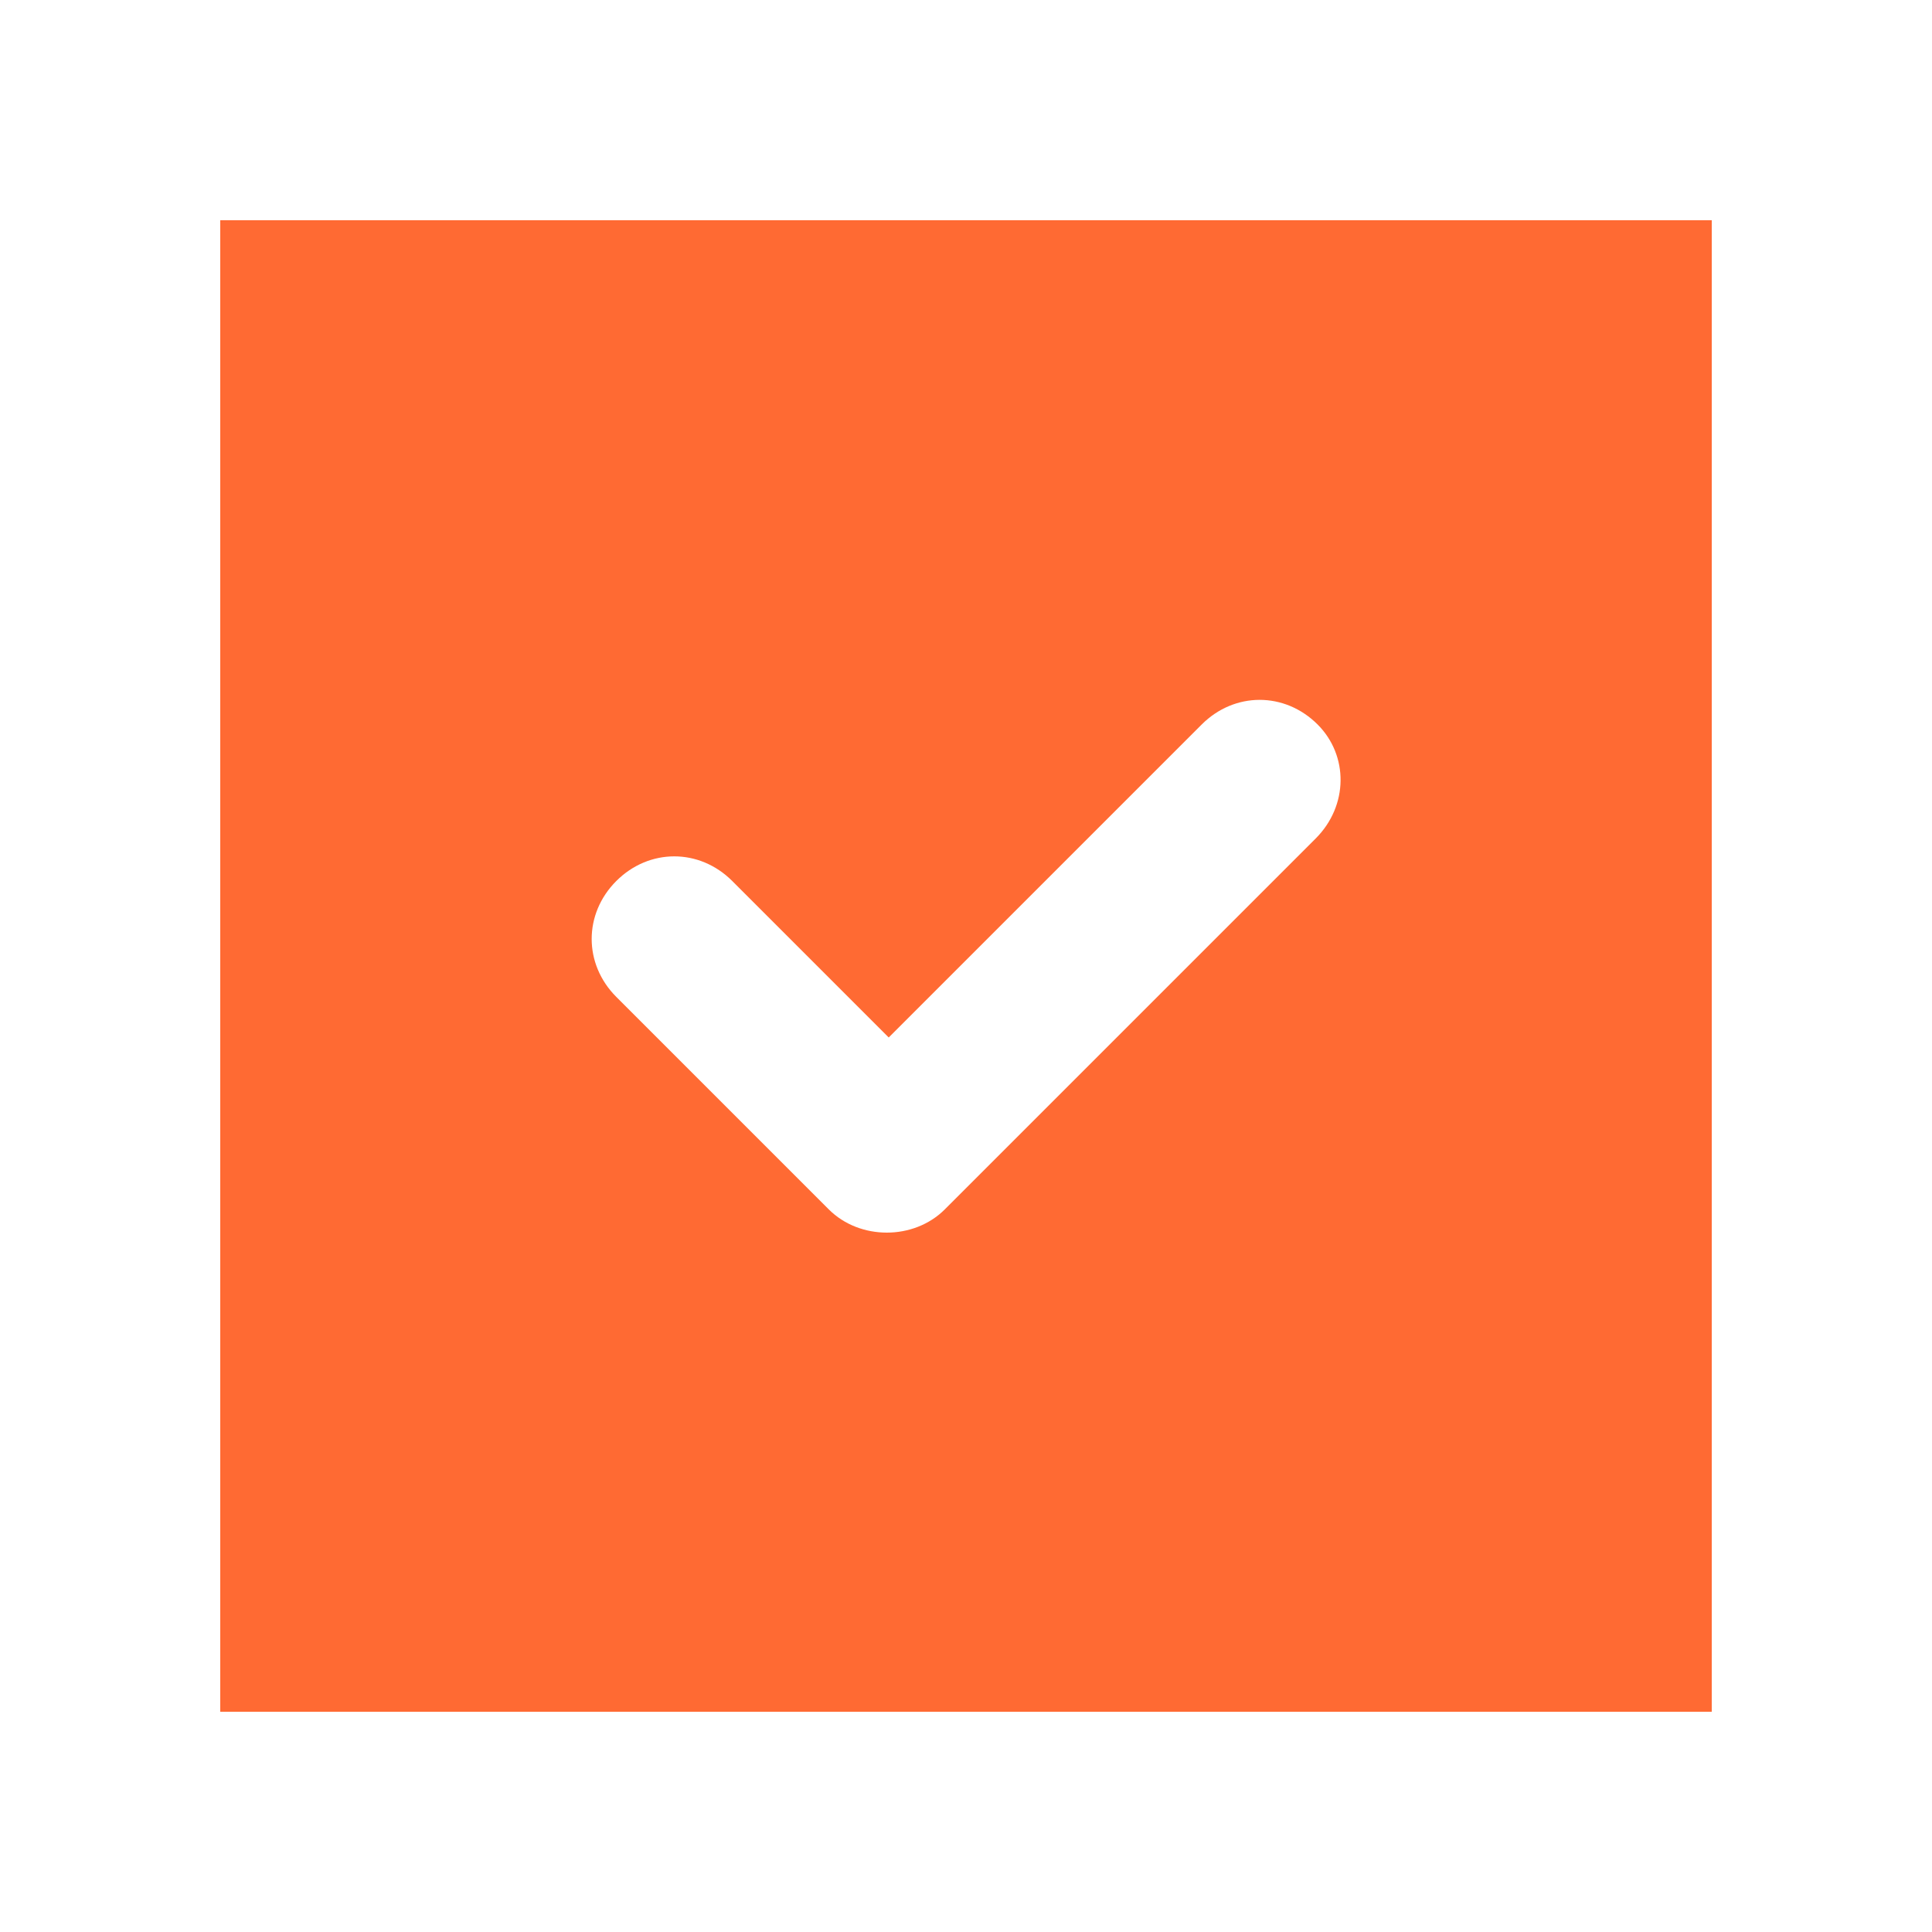
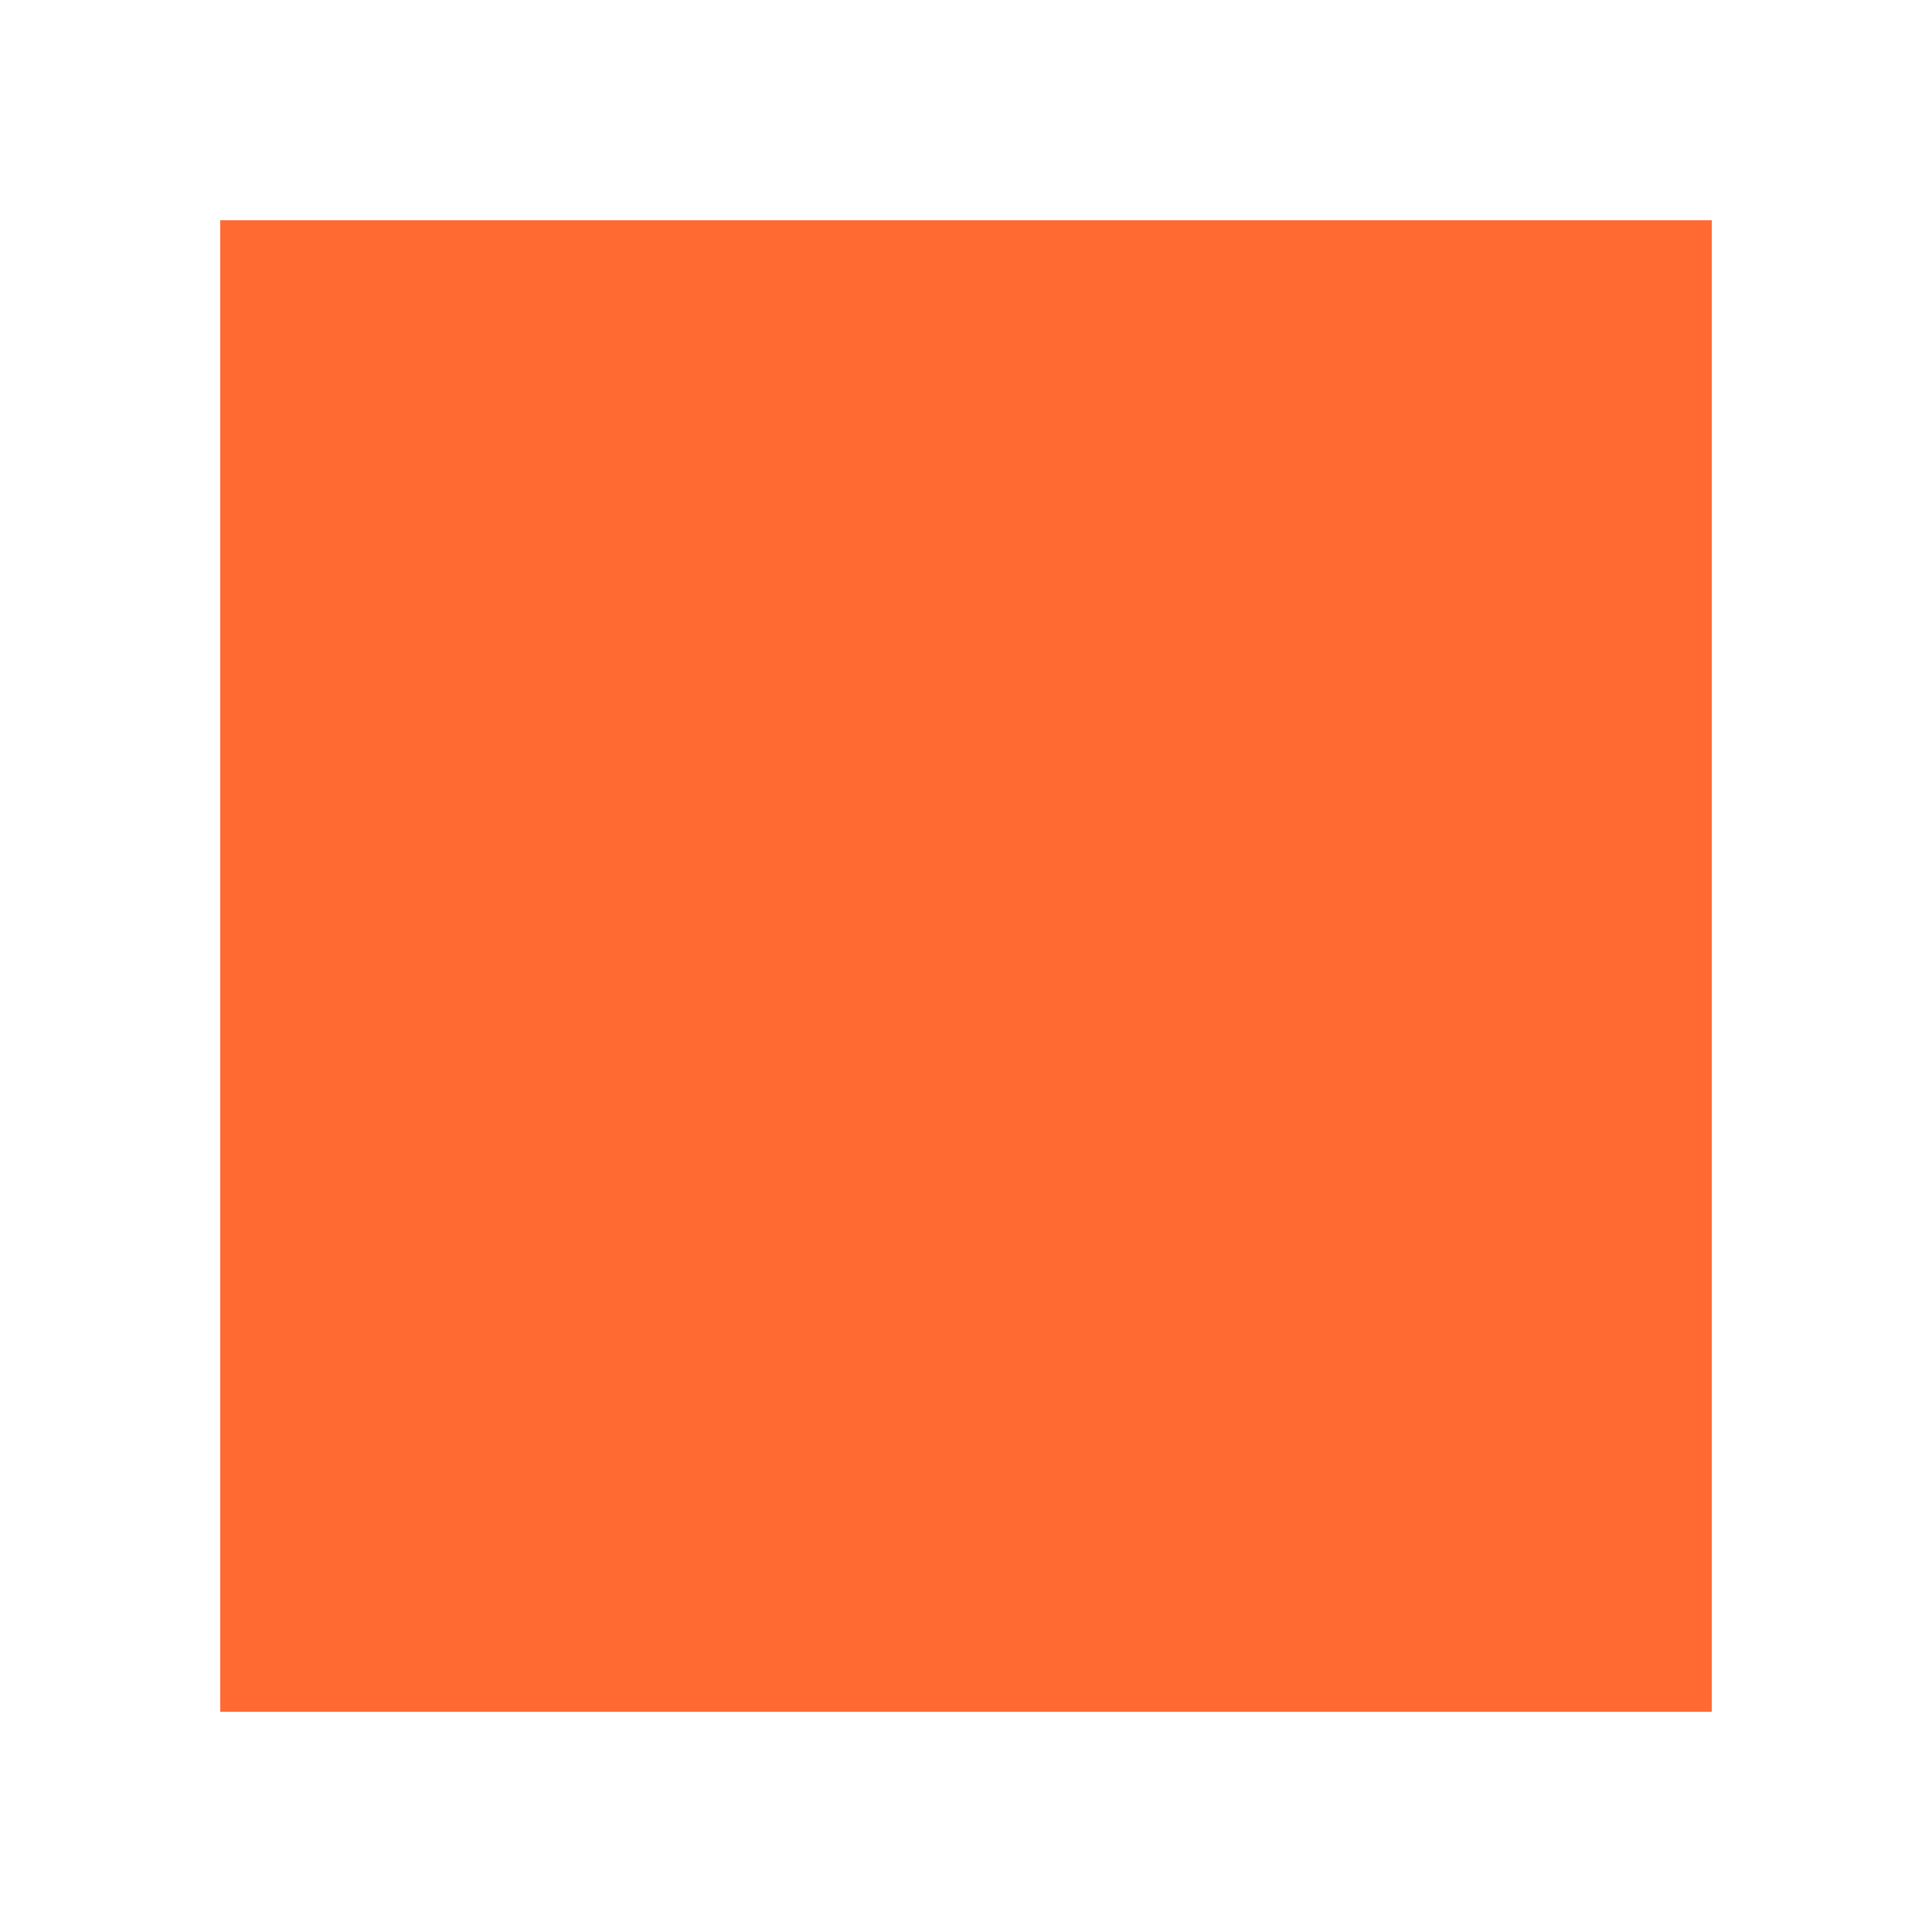
<svg xmlns="http://www.w3.org/2000/svg" width="1200pt" height="1200pt" version="1.1" viewBox="0 0 1200 1200">
-   <path d="m1063.2 136.8h-926.4v926.4h926.4zm-246 384-230.4 230.4c-9.602 9.602-22.801 14.398-36 14.398s-26.398-4.801-36-14.398l-132-132c-20.398-20.398-20.398-51.602 0-72 20.398-20.398 51.602-20.398 72 0l97.199 97.199 194.4-194.4c20.398-20.398 51.602-20.398 72 0 19.203 19.199 19.203 50.398-1.199 70.801z" fill="#ff6a33" />
+   <path d="m1063.2 136.8h-926.4v926.4h926.4m-246 384-230.4 230.4c-9.602 9.602-22.801 14.398-36 14.398s-26.398-4.801-36-14.398l-132-132c-20.398-20.398-20.398-51.602 0-72 20.398-20.398 51.602-20.398 72 0l97.199 97.199 194.4-194.4c20.398-20.398 51.602-20.398 72 0 19.203 19.199 19.203 50.398-1.199 70.801z" fill="#ff6a33" />
</svg>